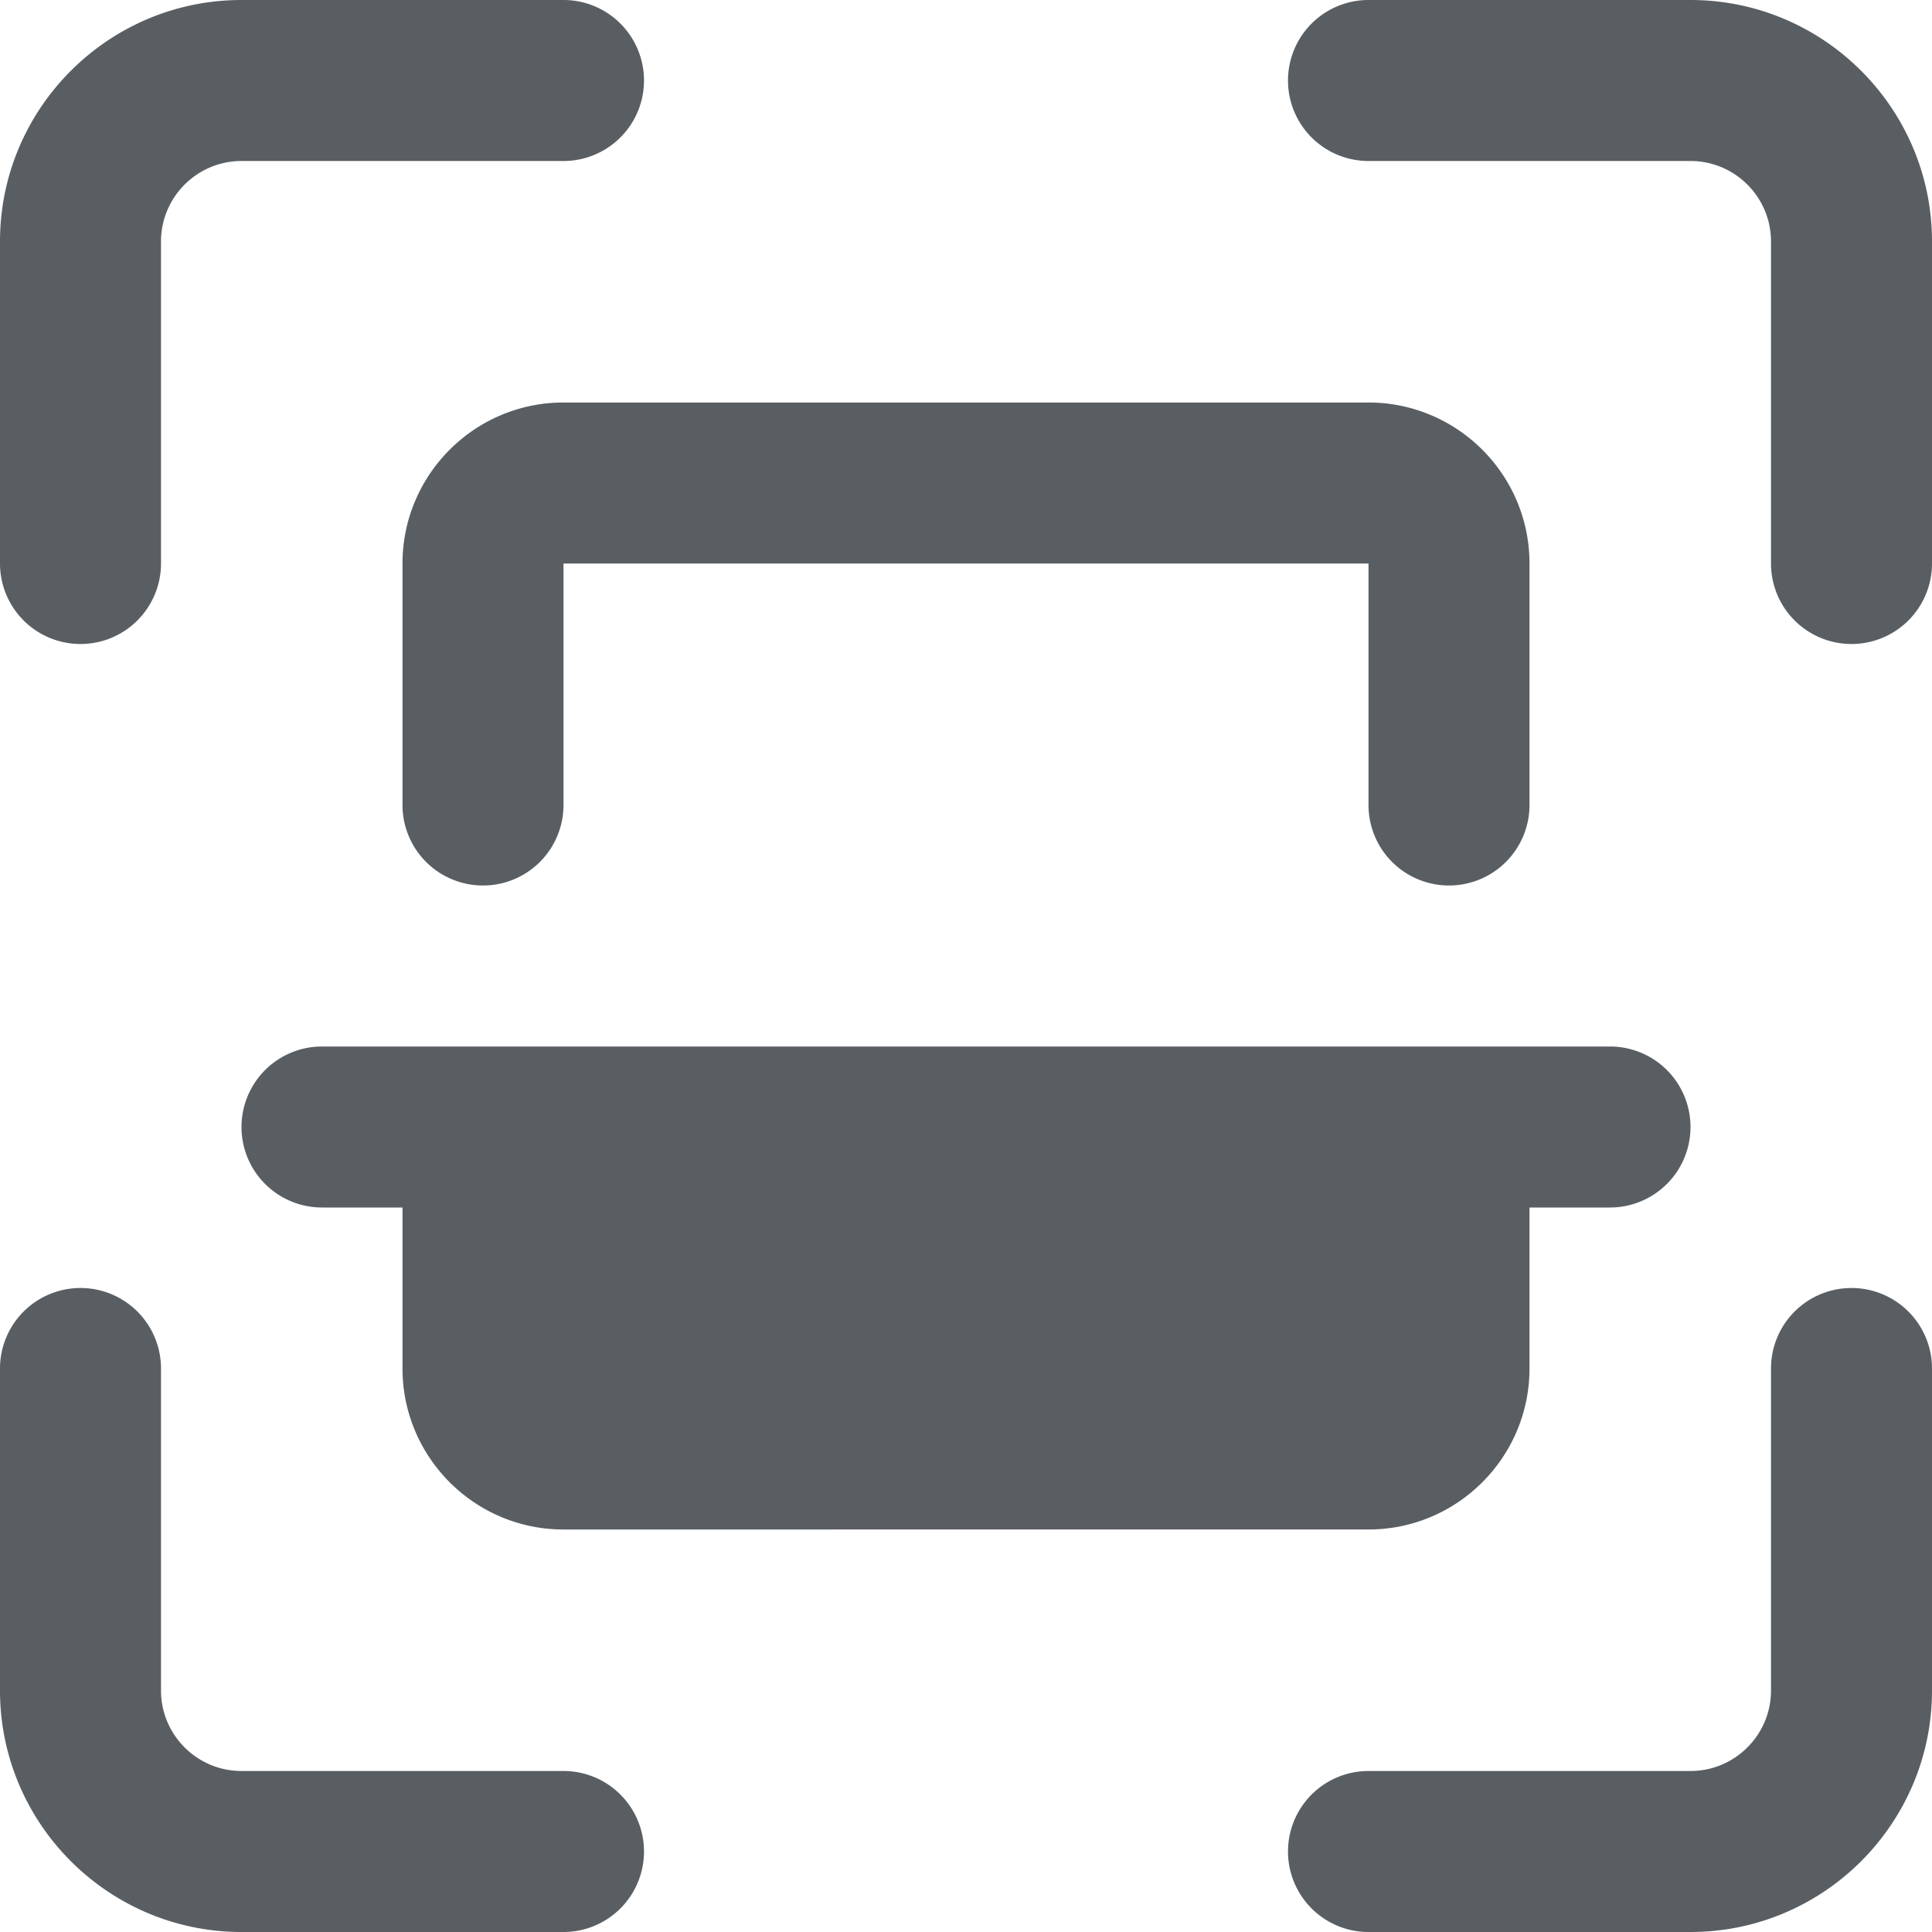
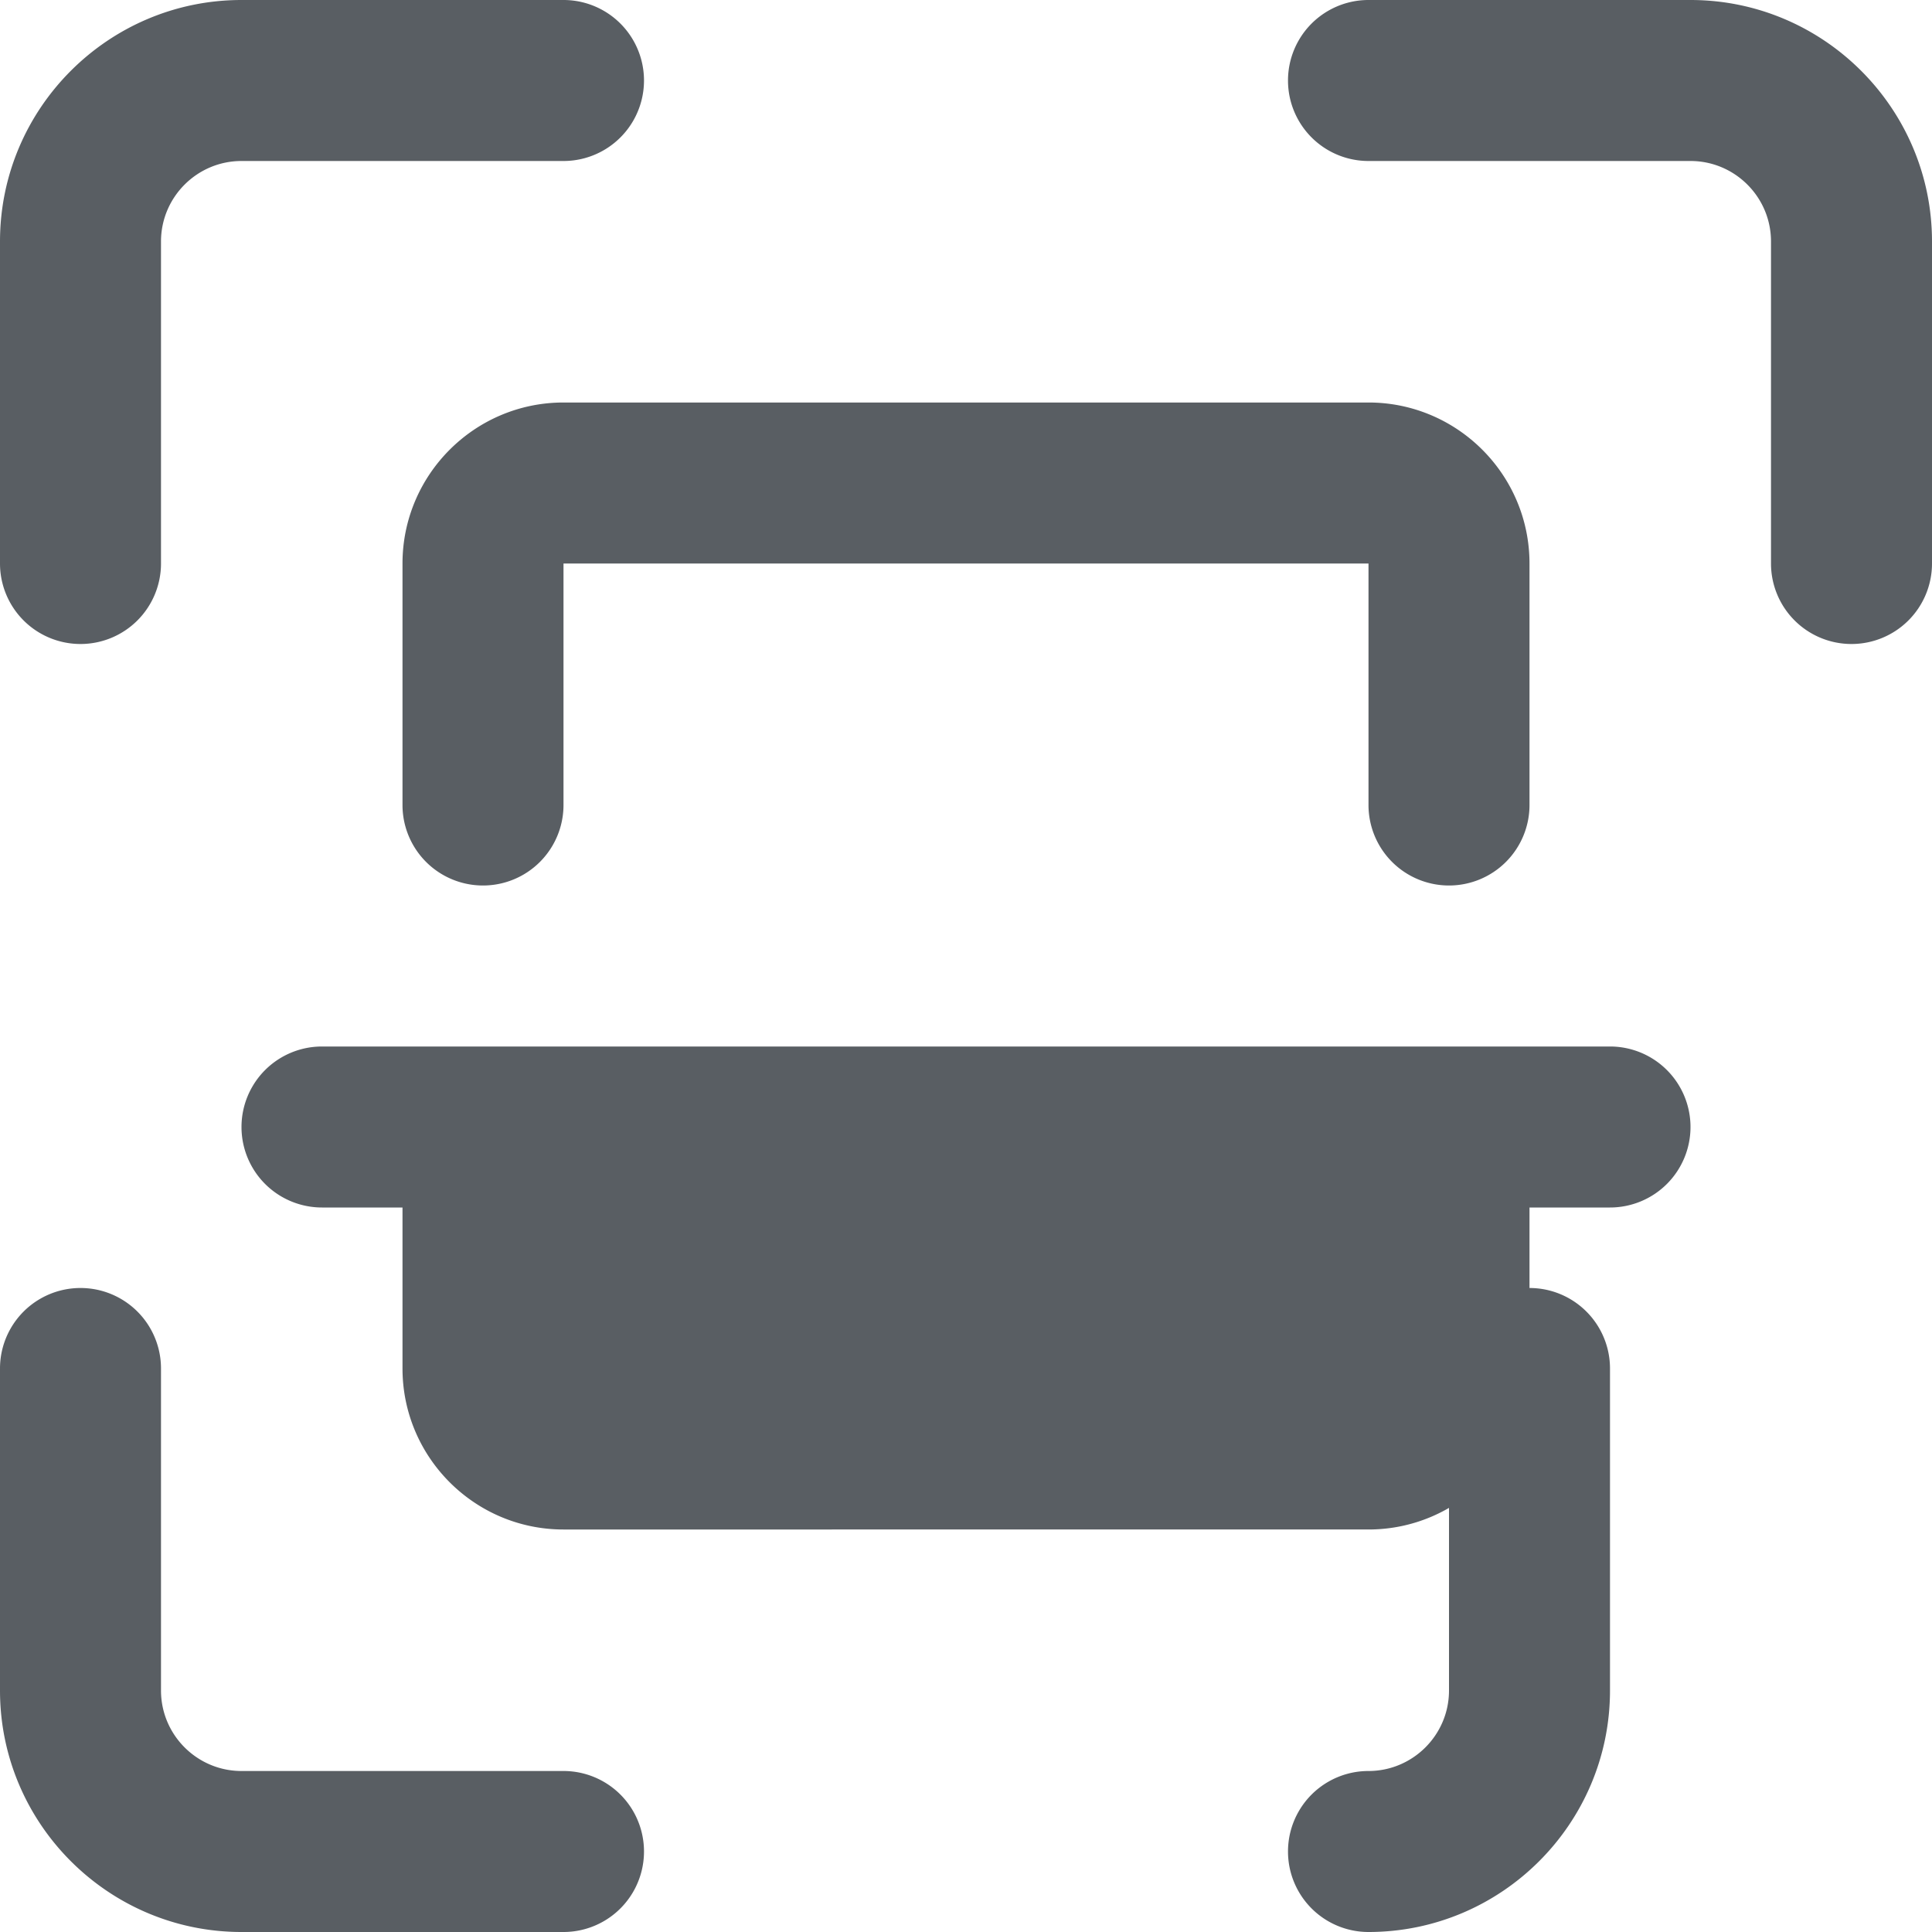
<svg xmlns="http://www.w3.org/2000/svg" width="512" height="512" x="0" y="0" viewBox="0 0 24 24" style="enable-background:new 0 0 512 512" xml:space="preserve" class="">
  <g>
-     <path d="M23 8a1 1 0 0 1-1-1V3c0-.552-.449-1-1-1h-4a1 1 0 1 1 0-2h4c1.654 0 3 1.346 3 3v4a1 1 0 0 1-1 1zM21 24h-4a1 1 0 1 1 0-2h4c.551 0 1-.448 1-1v-4a1 1 0 1 1 2 0v4c0 1.654-1.346 3-3 3zM7 24H3c-1.654 0-3-1.346-3-3v-4a1 1 0 1 1 2 0v4c0 .552.449 1 1 1h4a1 1 0 1 1 0 2zM1 8a1 1 0 0 1-1-1V3c0-1.654 1.346-3 3-3h4a1 1 0 1 1 0 2H3c-.551 0-1 .448-1 1v4a1 1 0 0 1-1 1zM18 11a1 1 0 0 1-1-1V7H7v3a1 1 0 1 1-2 0V7c0-1.103.897-2 2-2h10c1.103 0 2 .897 2 2v3a1 1 0 0 1-1 1zM21 14a1 1 0 0 1-1 1h-1v2c0 1.103-.897 2-2 2H7c-1.103 0-2-.897-2-2v-2H4a1 1 0 1 1 0-2h16a1 1 0 0 1 1 1z" fill="#595e63" data-original="#000000" />
+     <path d="M23 8a1 1 0 0 1-1-1V3c0-.552-.449-1-1-1h-4a1 1 0 1 1 0-2h4c1.654 0 3 1.346 3 3v4a1 1 0 0 1-1 1zM21 24h-4a1 1 0 1 1 0-2c.551 0 1-.448 1-1v-4a1 1 0 1 1 2 0v4c0 1.654-1.346 3-3 3zM7 24H3c-1.654 0-3-1.346-3-3v-4a1 1 0 1 1 2 0v4c0 .552.449 1 1 1h4a1 1 0 1 1 0 2zM1 8a1 1 0 0 1-1-1V3c0-1.654 1.346-3 3-3h4a1 1 0 1 1 0 2H3c-.551 0-1 .448-1 1v4a1 1 0 0 1-1 1zM18 11a1 1 0 0 1-1-1V7H7v3a1 1 0 1 1-2 0V7c0-1.103.897-2 2-2h10c1.103 0 2 .897 2 2v3a1 1 0 0 1-1 1zM21 14a1 1 0 0 1-1 1h-1v2c0 1.103-.897 2-2 2H7c-1.103 0-2-.897-2-2v-2H4a1 1 0 1 1 0-2h16a1 1 0 0 1 1 1z" fill="#595e63" data-original="#000000" />
  </g>
</svg>